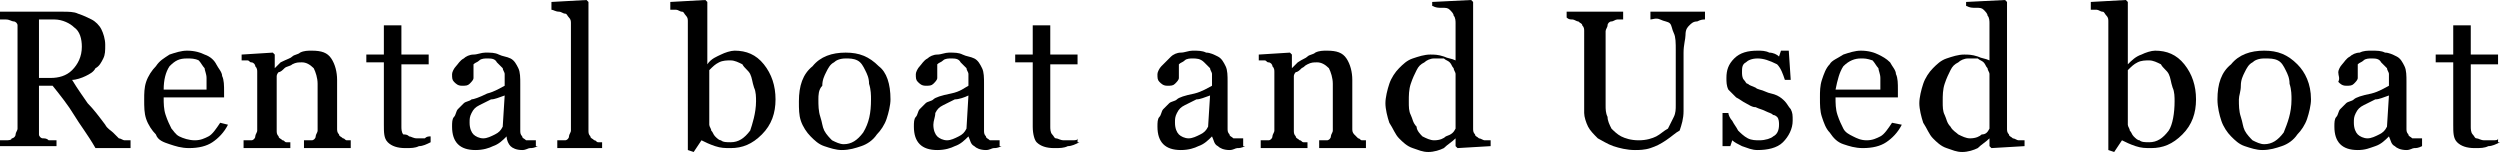
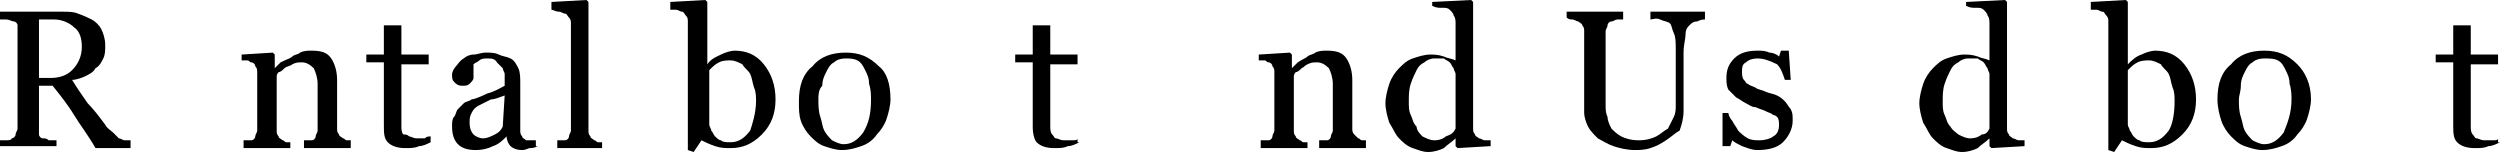
<svg xmlns="http://www.w3.org/2000/svg" version="1.1" id="レイヤー_1" x="0px" y="0px" viewBox="0 0 128.3 7.8" style="enable-background:new 0 0 128.3 7.8;" xml:space="preserve">
  <g>
    <g>
      <path d="M6.7,7.6H4.9C4.5,6.9,4.1,6.4,3.8,5.9s-0.7-1-1.1-1.5H2v2.2C2,6.7,2,6.8,2,6.9c0,0.1,0.1,0.2,0.2,0.2c0.1,0,0.2,0,0.3,0.1    c0.1,0,0.3,0,0.4,0v0.3H0V7.2c0.1,0,0.2,0,0.3,0c0.1,0,0.3,0,0.3-0.1c0.1,0,0.2-0.1,0.2-0.2c0-0.1,0.1-0.2,0.1-0.3v-5    c0-0.1,0-0.2,0-0.3c0-0.1-0.1-0.2-0.2-0.2C0.6,1.1,0.5,1,0.3,1S0.1,1,0,1V0.6h3.2c0.3,0,0.6,0,0.8,0.1C4.3,0.8,4.5,0.9,4.7,1    c0.2,0.1,0.4,0.3,0.5,0.5C5.3,1.7,5.4,2,5.4,2.3c0,0.3,0,0.5-0.1,0.7C5.2,3.2,5.1,3.4,4.9,3.5C4.8,3.7,4.6,3.8,4.4,3.9    C4.2,4,3.9,4.1,3.7,4.1C4,4.6,4.3,5,4.5,5.3C4.8,5.6,5.1,6,5.4,6.4c0.1,0.2,0.3,0.3,0.4,0.4C5.9,6.9,6,7,6.1,7.1    c0.1,0,0.2,0.1,0.3,0.1c0.1,0,0.2,0,0.3,0V7.6z M4.2,2.4c0-0.4-0.1-0.8-0.4-1C3.6,1.2,3.2,1,2.8,1H2v3h0.6c0.4,0,0.8-0.1,1.1-0.4    C4,3.3,4.2,2.9,4.2,2.4z" />
-       <path d="M11.7,6.4c-0.2,0.4-0.5,0.7-0.8,0.9c-0.3,0.2-0.7,0.3-1.2,0.3c-0.4,0-0.7-0.1-1-0.2C8.4,7.3,8.1,7.2,8,6.9    C7.8,6.7,7.6,6.4,7.5,6.1s-0.1-0.6-0.1-1c0-0.3,0-0.6,0.1-0.9C7.6,3.9,7.8,3.6,8,3.4C8.2,3.1,8.4,3,8.7,2.8    c0.3-0.1,0.6-0.2,0.9-0.2c0.4,0,0.7,0.1,0.9,0.2c0.3,0.1,0.5,0.3,0.6,0.5c0.1,0.2,0.3,0.4,0.3,0.6c0.1,0.2,0.1,0.5,0.1,0.8V5H8.4    c0,0.3,0,0.6,0.1,0.9c0.1,0.3,0.2,0.5,0.3,0.7C8.9,6.7,9,6.9,9.2,7C9.4,7.1,9.7,7.2,10,7.2c0.3,0,0.5-0.1,0.7-0.2    c0.2-0.1,0.4-0.4,0.6-0.7L11.7,6.4z M10.6,4.6c0-0.2,0-0.4,0-0.6c0-0.2-0.1-0.4-0.1-0.5c-0.1-0.1-0.2-0.3-0.3-0.4    C10,3,9.8,3,9.6,3C9.2,3,9,3.1,8.7,3.4C8.5,3.7,8.4,4.1,8.4,4.6H10.6z" />
      <path d="M18,7.6h-2.4V7.2c0.1,0,0.2,0,0.2,0c0.1,0,0.2,0,0.2,0c0.1,0,0.2-0.1,0.2-0.2c0-0.1,0.1-0.2,0.1-0.3V4.3    c0-0.3-0.1-0.6-0.2-0.8c-0.2-0.2-0.4-0.3-0.6-0.3c-0.2,0-0.3,0-0.5,0.1c-0.1,0.1-0.3,0.1-0.4,0.2c-0.1,0.1-0.2,0.2-0.3,0.2    c-0.1,0.1-0.1,0.2-0.1,0.2v2.8c0,0.1,0,0.2,0.1,0.3c0,0.1,0.1,0.1,0.2,0.2c0.1,0,0.1,0.1,0.2,0.1c0.1,0,0.2,0,0.2,0v0.3h-2.4V7.2    c0.1,0,0.2,0,0.2,0c0.1,0,0.1,0,0.2,0c0.1,0,0.2-0.1,0.2-0.2c0-0.1,0.1-0.2,0.1-0.3v-3c0-0.1,0-0.2-0.1-0.3c0-0.1-0.1-0.2-0.2-0.2    c-0.1,0-0.1-0.1-0.2-0.1c-0.1,0-0.2,0-0.3,0V2.8l1.6-0.1l0.1,0.1v0.7h0c0.1-0.1,0.2-0.2,0.3-0.3C14.8,3,14.9,3,15,2.9    c0.1-0.1,0.3-0.1,0.4-0.2c0.2-0.1,0.4-0.1,0.6-0.1c0.5,0,0.8,0.1,1,0.4c0.2,0.3,0.3,0.7,0.3,1.1v2.5c0,0.1,0,0.2,0.1,0.3    c0,0.1,0.1,0.1,0.2,0.2c0.1,0,0.1,0.1,0.2,0.1c0.1,0,0.1,0,0.2,0V7.6z" />
      <path d="M22.1,7.3c-0.2,0.1-0.4,0.2-0.6,0.2c-0.2,0.1-0.4,0.1-0.7,0.1c-0.4,0-0.7-0.1-0.9-0.3c-0.2-0.2-0.2-0.5-0.2-0.9V3.2h-0.9    V2.8h0.9V1.3h0.9v1.5H22v0.5h-1.4v2.7c0,0.2,0,0.4,0,0.5c0,0.1,0,0.3,0.1,0.4C20.8,6.9,20.9,6.9,21,7c0.1,0,0.2,0.1,0.4,0.1    c0.1,0,0.2,0,0.4,0C21.9,7,22,7,22.1,7V7.3z" />
      <path d="M27.6,7.5c-0.2,0.1-0.3,0.1-0.4,0.1c-0.1,0-0.2,0.1-0.4,0.1c-0.3,0-0.5-0.1-0.6-0.2C26.1,7.4,26,7.2,26,7h0    c-0.2,0.2-0.4,0.4-0.7,0.5c-0.2,0.1-0.5,0.2-0.9,0.2c-0.4,0-0.7-0.1-0.9-0.3c-0.2-0.2-0.3-0.5-0.3-0.9c0-0.2,0-0.4,0.1-0.5    c0.1-0.1,0.1-0.3,0.2-0.4c0.1-0.1,0.2-0.2,0.3-0.3c0.1-0.1,0.3-0.1,0.4-0.2C24.3,5.1,24.6,5,25,4.8c0.4-0.1,0.7-0.3,0.9-0.4V4    c0,0,0-0.1,0-0.2c0-0.1-0.1-0.2-0.1-0.3c-0.1-0.1-0.2-0.2-0.3-0.3C25.4,3,25.2,3,25,3c-0.1,0-0.3,0-0.4,0.1    c-0.1,0.1-0.2,0.1-0.3,0.2c0,0.1,0,0.2,0,0.3c0,0.1,0,0.2,0,0.4c0,0.1-0.1,0.2-0.2,0.3c-0.1,0.1-0.2,0.1-0.4,0.1    c-0.2,0-0.3-0.1-0.4-0.2c-0.1-0.1-0.1-0.2-0.1-0.4c0-0.1,0.1-0.3,0.2-0.4c0.1-0.1,0.2-0.3,0.4-0.4c0.1-0.1,0.3-0.2,0.5-0.2    s0.4-0.1,0.6-0.1c0.3,0,0.5,0,0.7,0.1s0.4,0.1,0.6,0.2c0.2,0.1,0.3,0.3,0.4,0.5c0.1,0.2,0.1,0.5,0.1,0.8c0,0.5,0,0.9,0,1.2    c0,0.4,0,0.8,0,1.2c0,0.1,0,0.2,0.1,0.3c0,0.1,0.1,0.1,0.2,0.2c0,0,0.1,0,0.2,0c0.1,0,0.2,0,0.3,0V7.5z M25.9,4.9    c-0.3,0.1-0.5,0.2-0.7,0.2c-0.2,0.1-0.4,0.2-0.6,0.3c-0.2,0.1-0.3,0.2-0.4,0.4c-0.1,0.2-0.1,0.3-0.1,0.5c0,0.3,0.1,0.5,0.2,0.6    c0.1,0.1,0.3,0.2,0.5,0.2c0.2,0,0.4-0.1,0.6-0.2c0.2-0.1,0.3-0.2,0.4-0.4L25.9,4.9z" />
      <path d="M30.9,7.6h-2.3V7.2c0.1,0,0.2,0,0.2,0c0.1,0,0.2,0,0.2,0c0.1,0,0.2-0.1,0.2-0.2c0-0.1,0.1-0.2,0.1-0.3V1.2    c0-0.1,0-0.2-0.1-0.3c-0.1-0.1-0.1-0.2-0.2-0.2c-0.1,0-0.2-0.1-0.3-0.1c-0.2,0-0.3-0.1-0.4-0.1V0.1L30.1,0l0.1,0.1v6.6    c0,0.1,0,0.2,0.1,0.3c0,0.1,0.1,0.1,0.2,0.2c0.1,0,0.1,0.1,0.2,0.1c0.1,0,0.1,0,0.2,0V7.6z" />
      <path d="M39.8,5.1c0,0.7-0.2,1.3-0.7,1.8c-0.5,0.5-1,0.7-1.6,0.7c-0.3,0-0.5,0-0.8-0.1c-0.3-0.1-0.5-0.2-0.7-0.3l-0.4,0.6    l-0.3-0.1c0-0.2,0-0.5,0-0.9c0-0.3,0-0.7,0-1V1.1c0-0.1,0-0.2-0.1-0.3c-0.1-0.1-0.1-0.2-0.2-0.2c-0.1,0-0.2-0.1-0.3-0.1    c-0.1,0-0.3,0-0.3,0V0.1L36.2,0l0.1,0.1v3.2l0,0C36.5,3,36.8,2.9,37,2.8c0.2-0.1,0.5-0.2,0.7-0.2c0.6,0,1.1,0.2,1.5,0.7    C39.6,3.8,39.8,4.4,39.8,5.1z M38.8,5.2c0-0.2,0-0.5-0.1-0.7c-0.1-0.3-0.1-0.5-0.2-0.7c-0.1-0.2-0.3-0.3-0.4-0.5    c-0.2-0.1-0.4-0.2-0.6-0.2c-0.2,0-0.4,0-0.6,0.1c-0.2,0.1-0.3,0.2-0.5,0.4v2.8c0,0.1,0.1,0.2,0.1,0.3c0.1,0.1,0.1,0.2,0.2,0.3    c0.1,0.1,0.2,0.2,0.3,0.2c0.1,0.1,0.3,0.1,0.5,0.1c0.4,0,0.7-0.2,1-0.6C38.6,6.4,38.8,5.8,38.8,5.2z" />
      <path d="M45.7,5.1c0,0.3-0.1,0.7-0.2,1c-0.1,0.3-0.3,0.6-0.5,0.8c-0.2,0.3-0.5,0.5-0.8,0.6c-0.3,0.1-0.6,0.2-1,0.2    c-0.3,0-0.6-0.1-0.9-0.2c-0.3-0.1-0.5-0.3-0.7-0.5c-0.2-0.2-0.4-0.5-0.5-0.8C41,5.9,41,5.6,41,5.2c0-0.8,0.2-1.4,0.7-1.8    c0.4-0.5,1-0.7,1.7-0.7c0.7,0,1.2,0.2,1.7,0.7C45.5,3.7,45.7,4.3,45.7,5.1z M44.7,5.1c0-0.2,0-0.5-0.1-0.8c0-0.3-0.1-0.5-0.2-0.7    c-0.1-0.2-0.2-0.4-0.4-0.5C43.8,3,43.6,3,43.4,3c-0.3,0-0.5,0.1-0.6,0.2c-0.2,0.1-0.3,0.3-0.4,0.5c-0.1,0.2-0.2,0.4-0.2,0.7    C42,4.6,42,4.9,42,5.1c0,0.3,0,0.6,0.1,0.9c0.1,0.3,0.1,0.5,0.2,0.7c0.1,0.2,0.3,0.4,0.4,0.5c0.2,0.1,0.4,0.2,0.6,0.2    c0.4,0,0.7-0.2,1-0.6C44.6,6.3,44.7,5.8,44.7,5.1z" />
-       <path d="M51.4,7.5c-0.2,0.1-0.3,0.1-0.4,0.1c-0.1,0-0.2,0.1-0.4,0.1c-0.3,0-0.5-0.1-0.6-0.2c-0.2-0.1-0.2-0.3-0.3-0.5h0    c-0.2,0.2-0.4,0.4-0.7,0.5c-0.2,0.1-0.5,0.2-0.9,0.2c-0.4,0-0.7-0.1-0.9-0.3s-0.3-0.5-0.3-0.9c0-0.2,0-0.4,0.1-0.5    c0.1-0.1,0.1-0.3,0.2-0.4c0.1-0.1,0.2-0.2,0.3-0.3c0.1-0.1,0.3-0.1,0.4-0.2c0.1-0.1,0.4-0.2,0.9-0.3s0.7-0.3,0.9-0.4V4    c0,0,0-0.1,0-0.2s-0.1-0.2-0.1-0.3c-0.1-0.1-0.2-0.2-0.3-0.3C49.2,3,49,3,48.8,3c-0.1,0-0.3,0-0.4,0.1c-0.1,0.1-0.2,0.1-0.3,0.2    c0,0.1,0,0.2,0,0.3c0,0.1,0,0.2,0,0.4c0,0.1-0.1,0.2-0.2,0.3c-0.1,0.1-0.2,0.1-0.4,0.1c-0.2,0-0.3-0.1-0.4-0.2    c-0.1-0.1-0.1-0.2-0.1-0.4c0-0.1,0.1-0.3,0.2-0.4c0.1-0.1,0.2-0.3,0.4-0.4c0.1-0.1,0.3-0.2,0.5-0.2s0.4-0.1,0.6-0.1    c0.3,0,0.5,0,0.7,0.1s0.4,0.1,0.6,0.2c0.2,0.1,0.3,0.3,0.4,0.5c0.1,0.2,0.1,0.5,0.1,0.8c0,0.5,0,0.9,0,1.2s0,0.8,0,1.2    c0,0.1,0,0.2,0.1,0.3c0,0.1,0.1,0.1,0.2,0.2c0,0,0.1,0,0.2,0c0.1,0,0.2,0,0.3,0V7.5z M49.7,4.9C49.5,5,49.2,5.1,49,5.1    c-0.2,0.1-0.4,0.2-0.6,0.3c-0.2,0.1-0.3,0.2-0.4,0.4C48,6,47.9,6.2,47.9,6.4c0,0.3,0.1,0.5,0.2,0.6c0.1,0.1,0.3,0.2,0.5,0.2    c0.2,0,0.4-0.1,0.6-0.2c0.2-0.1,0.3-0.2,0.4-0.4L49.7,4.9z" />
      <path d="M55.4,7.3c-0.2,0.1-0.4,0.2-0.6,0.2c-0.2,0.1-0.4,0.1-0.7,0.1c-0.4,0-0.7-0.1-0.9-0.3C53.1,7.2,53,6.9,53,6.5V3.2h-0.9    V2.8H53V1.3h0.9v1.5h1.4v0.5h-1.4v2.7c0,0.2,0,0.4,0,0.5c0,0.1,0,0.3,0.1,0.4c0.1,0.1,0.1,0.2,0.2,0.2c0.1,0,0.2,0.1,0.4,0.1    c0.1,0,0.2,0,0.4,0c0.2,0,0.3,0,0.3-0.1V7.3z" />
-       <path d="M63.9,7.5c-0.2,0.1-0.3,0.1-0.4,0.1c-0.1,0-0.2,0.1-0.4,0.1c-0.3,0-0.5-0.1-0.6-0.2c-0.2-0.1-0.2-0.3-0.3-0.5h0    c-0.2,0.2-0.4,0.4-0.7,0.5c-0.2,0.1-0.5,0.2-0.9,0.2c-0.4,0-0.7-0.1-0.9-0.3c-0.2-0.2-0.3-0.5-0.3-0.9c0-0.2,0-0.4,0.1-0.5    c0.1-0.1,0.1-0.3,0.2-0.4c0.1-0.1,0.2-0.2,0.3-0.3c0.1-0.1,0.3-0.1,0.4-0.2c0.1-0.1,0.4-0.2,0.9-0.3c0.4-0.1,0.7-0.3,0.9-0.4V4    c0,0,0-0.1,0-0.2c0-0.1-0.1-0.2-0.1-0.3c-0.1-0.1-0.2-0.2-0.3-0.3C61.6,3,61.4,3,61.2,3c-0.1,0-0.3,0-0.4,0.1    c-0.1,0.1-0.2,0.1-0.3,0.2c0,0.1,0,0.2,0,0.3c0,0.1,0,0.2,0,0.4c0,0.1-0.1,0.2-0.2,0.3c-0.1,0.1-0.2,0.1-0.4,0.1    c-0.2,0-0.3-0.1-0.4-0.2c-0.1-0.1-0.1-0.2-0.1-0.4c0-0.1,0.1-0.3,0.2-0.4C59.8,3.2,60,3,60.1,2.9c0.1-0.1,0.3-0.2,0.5-0.2    s0.4-0.1,0.6-0.1c0.3,0,0.5,0,0.7,0.1c0.2,0,0.4,0.1,0.6,0.2c0.2,0.1,0.3,0.3,0.4,0.5c0.1,0.2,0.1,0.5,0.1,0.8c0,0.5,0,0.9,0,1.2    s0,0.8,0,1.2c0,0.1,0,0.2,0.1,0.3c0,0.1,0.1,0.1,0.2,0.2c0,0,0.1,0,0.2,0c0.1,0,0.2,0,0.3,0V7.5z M62.1,4.9    c-0.3,0.1-0.5,0.2-0.7,0.2c-0.2,0.1-0.4,0.2-0.6,0.3c-0.2,0.1-0.3,0.2-0.4,0.4c-0.1,0.2-0.1,0.3-0.1,0.5c0,0.3,0.1,0.5,0.2,0.6    c0.1,0.1,0.3,0.2,0.5,0.2c0.2,0,0.4-0.1,0.6-0.2c0.2-0.1,0.3-0.2,0.4-0.4L62.1,4.9z" />
      <path d="M70.1,7.6h-2.4V7.2c0.1,0,0.2,0,0.2,0c0.1,0,0.2,0,0.2,0c0.1,0,0.2-0.1,0.2-0.2c0-0.1,0.1-0.2,0.1-0.3V4.3    c0-0.3-0.1-0.6-0.2-0.8c-0.2-0.2-0.4-0.3-0.6-0.3c-0.2,0-0.3,0-0.5,0.1S67,3.4,66.8,3.5c-0.1,0.1-0.2,0.2-0.3,0.2    c-0.1,0.1-0.1,0.2-0.1,0.2v2.8c0,0.1,0,0.2,0.1,0.3c0,0.1,0.1,0.1,0.2,0.2c0.1,0,0.1,0.1,0.2,0.1c0.1,0,0.2,0,0.2,0v0.3h-2.4V7.2    c0.1,0,0.2,0,0.2,0c0.1,0,0.1,0,0.2,0c0.1,0,0.2-0.1,0.2-0.2c0-0.1,0.1-0.2,0.1-0.3v-3c0-0.1,0-0.2-0.1-0.3c0-0.1-0.1-0.2-0.2-0.2    c-0.1,0-0.1-0.1-0.2-0.1c-0.1,0-0.2,0-0.3,0V2.8l1.6-0.1l0.1,0.1v0.7h0c0.1-0.1,0.2-0.2,0.3-0.3C66.9,3,67,3,67.1,2.9    c0.1-0.1,0.3-0.1,0.4-0.2c0.2-0.1,0.4-0.1,0.6-0.1c0.5,0,0.8,0.1,1,0.4c0.2,0.3,0.3,0.7,0.3,1.1v2.5c0,0.1,0,0.2,0.1,0.3    s0.1,0.1,0.2,0.2c0.1,0,0.1,0.1,0.2,0.1c0.1,0,0.1,0,0.2,0V7.6z" />
      <path d="M76.5,7.5l-1.7,0.1l-0.1-0.1V7.1l0,0c-0.2,0.2-0.4,0.3-0.6,0.5c-0.2,0.1-0.5,0.2-0.8,0.2c-0.3,0-0.5-0.1-0.8-0.2    c-0.3-0.1-0.5-0.3-0.7-0.5c-0.2-0.2-0.3-0.5-0.5-0.8c-0.1-0.3-0.2-0.7-0.2-1c0-0.3,0.1-0.7,0.2-1c0.1-0.3,0.3-0.6,0.5-0.8    c0.2-0.2,0.4-0.4,0.7-0.5s0.6-0.2,0.9-0.2c0.2,0,0.4,0,0.7,0.1c0.2,0.1,0.4,0.1,0.6,0.2V1.2c0-0.1,0-0.3-0.1-0.4    c0-0.1-0.1-0.2-0.2-0.3c-0.1-0.1-0.2-0.1-0.4-0.1c-0.2,0-0.3,0-0.5-0.1V0.1l2-0.1l0.1,0.1v6.5c0,0.1,0,0.2,0.1,0.3    c0,0.1,0.1,0.1,0.2,0.2c0.1,0,0.2,0.1,0.3,0.1c0.1,0,0.2,0,0.3,0V7.5z M74.7,6.6V3.8c0-0.1-0.1-0.2-0.1-0.3    c-0.1-0.1-0.1-0.2-0.2-0.3c-0.1-0.1-0.2-0.1-0.3-0.2C73.9,3,73.8,3,73.6,3c-0.2,0-0.4,0.1-0.5,0.2c-0.2,0.1-0.3,0.2-0.4,0.4    c-0.1,0.2-0.2,0.4-0.3,0.7c-0.1,0.3-0.1,0.6-0.1,0.9c0,0.3,0,0.5,0.1,0.7c0.1,0.2,0.1,0.4,0.3,0.6C72.7,6.7,72.9,6.9,73,7    c0.2,0.1,0.4,0.2,0.6,0.2c0.3,0,0.5-0.1,0.6-0.2C74.5,6.9,74.6,6.8,74.7,6.6z" />
      <path d="M87.5,1c-0.1,0-0.2,0-0.4,0.1c-0.2,0-0.3,0.1-0.4,0.2c-0.1,0.1-0.2,0.2-0.2,0.5c0,0.2-0.1,0.5-0.1,0.9v3    c0,0.4-0.1,0.7-0.2,1C86,6.8,85.8,7,85.5,7.2c-0.3,0.2-0.5,0.3-0.8,0.4c-0.3,0.1-0.6,0.1-0.8,0.1c-0.4,0-0.8-0.1-1.1-0.2    c-0.3-0.1-0.6-0.3-0.8-0.4c-0.2-0.2-0.4-0.4-0.5-0.6c-0.1-0.2-0.2-0.5-0.2-0.7V1.6c0-0.1,0-0.2-0.1-0.3c0-0.1-0.1-0.1-0.2-0.2    c-0.1,0-0.2-0.1-0.3-0.1c-0.1,0-0.2,0-0.3-0.1V0.6h2.9V1c-0.1,0-0.2,0-0.3,0c-0.1,0-0.2,0.1-0.3,0.1c-0.1,0-0.2,0.1-0.2,0.2    c0,0.1-0.1,0.2-0.1,0.3v3.8c0,0.2,0,0.4,0.1,0.6c0,0.2,0.1,0.4,0.2,0.6C82.8,6.7,83,6.9,83.2,7c0.2,0.1,0.5,0.2,0.9,0.2    c0.4,0,0.7-0.1,0.9-0.2c0.2-0.1,0.4-0.3,0.6-0.4c0.1-0.2,0.2-0.4,0.3-0.6c0.1-0.2,0.1-0.4,0.1-0.6V2.6c0-0.4,0-0.7-0.1-0.9    c-0.1-0.2-0.1-0.4-0.2-0.5c-0.1-0.1-0.3-0.1-0.5-0.2S84.8,1,84.7,1V0.6h2.8V1z" />
      <path d="M91.6,5.2c0.1,0.1,0.2,0.3,0.3,0.4C92,5.8,92,5.9,92,6.2c0,0.4-0.2,0.8-0.5,1.1c-0.3,0.3-0.8,0.4-1.3,0.4    c-0.3,0-0.5-0.1-0.8-0.2c-0.2-0.1-0.4-0.2-0.5-0.3l-0.1,0.3h-0.4l0-1.7h0.3c0,0.1,0.1,0.3,0.2,0.4c0.1,0.2,0.2,0.3,0.3,0.5    c0.1,0.1,0.3,0.3,0.5,0.4c0.2,0.1,0.4,0.1,0.6,0.1c0.3,0,0.6-0.1,0.7-0.2c0.2-0.1,0.3-0.3,0.3-0.6c0-0.1,0-0.3-0.1-0.4    C91.2,6,91.1,5.9,91,5.9c-0.1-0.1-0.2-0.1-0.4-0.2c-0.2-0.1-0.3-0.1-0.5-0.2c-0.2,0-0.3-0.1-0.5-0.2c-0.2-0.1-0.3-0.2-0.5-0.3    c-0.1-0.1-0.3-0.3-0.4-0.4c-0.1-0.2-0.1-0.4-0.1-0.6c0-0.4,0.1-0.7,0.4-1c0.3-0.3,0.7-0.4,1.2-0.4c0.2,0,0.4,0,0.6,0.1    c0.2,0,0.4,0.1,0.5,0.2l0.1-0.3h0.4l0.1,1.5h-0.3c-0.1-0.3-0.2-0.6-0.4-0.8C90.8,3.1,90.5,3,90.2,3c-0.3,0-0.5,0.1-0.6,0.2    c-0.2,0.1-0.2,0.3-0.2,0.5c0,0.1,0,0.3,0.1,0.4c0.1,0.1,0.1,0.2,0.2,0.2c0.1,0.1,0.2,0.1,0.4,0.2c0.1,0.1,0.3,0.1,0.5,0.2    c0.2,0.1,0.4,0.1,0.6,0.2C91.4,5,91.5,5.1,91.6,5.2z" />
-       <path d="M97.6,6.4c-0.2,0.4-0.5,0.7-0.8,0.9c-0.3,0.2-0.7,0.3-1.2,0.3c-0.4,0-0.7-0.1-1-0.2c-0.3-0.1-0.5-0.3-0.7-0.6    c-0.2-0.2-0.3-0.5-0.4-0.8s-0.1-0.6-0.1-1c0-0.3,0-0.6,0.1-0.9c0.1-0.3,0.2-0.6,0.4-0.8C94,3.1,94.3,3,94.6,2.8    c0.3-0.1,0.6-0.2,0.9-0.2c0.4,0,0.7,0.1,0.9,0.2C96.6,2.9,96.8,3,97,3.2c0.1,0.2,0.3,0.4,0.3,0.6c0.1,0.2,0.1,0.5,0.1,0.8V5h-3.2    c0,0.3,0,0.6,0.1,0.9c0.1,0.3,0.2,0.5,0.3,0.7c0.1,0.2,0.3,0.3,0.5,0.4c0.2,0.1,0.4,0.2,0.7,0.2c0.3,0,0.5-0.1,0.7-0.2    c0.2-0.1,0.4-0.4,0.6-0.7L97.6,6.4z M96.5,4.6c0-0.2,0-0.4,0-0.6c0-0.2-0.1-0.4-0.1-0.5c-0.1-0.1-0.2-0.3-0.3-0.4    C95.8,3,95.7,3,95.5,3c-0.3,0-0.6,0.1-0.9,0.4c-0.2,0.3-0.3,0.7-0.4,1.2H96.5z" />
      <path d="M103.9,7.5l-1.7,0.1l-0.1-0.1V7.1l0,0c-0.2,0.2-0.4,0.3-0.6,0.5c-0.2,0.1-0.5,0.2-0.8,0.2c-0.3,0-0.5-0.1-0.8-0.2    c-0.3-0.1-0.5-0.3-0.7-0.5c-0.2-0.2-0.3-0.5-0.5-0.8c-0.1-0.3-0.2-0.7-0.2-1c0-0.3,0.1-0.7,0.2-1c0.1-0.3,0.3-0.6,0.5-0.8    c0.2-0.2,0.4-0.4,0.7-0.5c0.3-0.1,0.6-0.2,0.9-0.2c0.2,0,0.4,0,0.7,0.1c0.2,0.1,0.4,0.1,0.6,0.2V1.2c0-0.1,0-0.3-0.1-0.4    c0-0.1-0.1-0.2-0.2-0.3c-0.1-0.1-0.2-0.1-0.4-0.1c-0.2,0-0.3,0-0.5-0.1V0.1l2-0.1l0.1,0.1v6.5c0,0.1,0,0.2,0.1,0.3    c0,0.1,0.1,0.1,0.2,0.2c0.1,0,0.2,0.1,0.3,0.1c0.1,0,0.2,0,0.3,0V7.5z M102.1,6.6V3.8c0-0.1-0.1-0.2-0.1-0.3    c-0.1-0.1-0.1-0.2-0.2-0.3c-0.1-0.1-0.2-0.1-0.3-0.2C101.3,3,101.2,3,101,3c-0.2,0-0.4,0.1-0.5,0.2c-0.2,0.1-0.3,0.2-0.4,0.4    c-0.1,0.2-0.2,0.4-0.3,0.7c-0.1,0.3-0.1,0.6-0.1,0.9c0,0.3,0,0.5,0.1,0.7c0.1,0.2,0.1,0.4,0.3,0.6c0.1,0.2,0.3,0.3,0.4,0.4    c0.2,0.1,0.4,0.2,0.6,0.2c0.3,0,0.5-0.1,0.6-0.2C101.9,6.9,102,6.8,102.1,6.6z" />
      <path d="M112.7,5.1c0,0.7-0.2,1.3-0.7,1.8c-0.5,0.5-1,0.7-1.6,0.7c-0.3,0-0.5,0-0.8-0.1c-0.3-0.1-0.5-0.2-0.7-0.3l-0.4,0.6    l-0.3-0.1c0-0.2,0-0.5,0-0.9c0-0.3,0-0.7,0-1V1.1c0-0.1,0-0.2-0.1-0.3c-0.1-0.1-0.1-0.2-0.2-0.2c-0.1,0-0.2-0.1-0.3-0.1    c-0.1,0-0.3,0-0.3,0V0.1l1.8-0.1l0.1,0.1v3.2l0,0c0.2-0.2,0.4-0.4,0.7-0.5c0.2-0.1,0.5-0.2,0.7-0.2c0.6,0,1.1,0.2,1.5,0.7    C112.5,3.8,112.7,4.4,112.7,5.1z M111.6,5.2c0-0.2,0-0.5-0.1-0.7c-0.1-0.3-0.1-0.5-0.2-0.7c-0.1-0.2-0.3-0.3-0.4-0.5    c-0.2-0.1-0.4-0.2-0.6-0.2c-0.2,0-0.4,0-0.6,0.1c-0.2,0.1-0.3,0.2-0.5,0.4v2.8c0,0.1,0.1,0.2,0.1,0.3c0.1,0.1,0.1,0.2,0.2,0.3    c0.1,0.1,0.2,0.2,0.3,0.2c0.1,0.1,0.3,0.1,0.5,0.1c0.4,0,0.7-0.2,1-0.6C111.5,6.4,111.6,5.8,111.6,5.2z" />
      <path d="M118.6,5.1c0,0.3-0.1,0.7-0.2,1c-0.1,0.3-0.3,0.6-0.5,0.8c-0.2,0.3-0.5,0.5-0.8,0.6c-0.3,0.1-0.6,0.2-1,0.2    c-0.3,0-0.6-0.1-0.9-0.2c-0.3-0.1-0.5-0.3-0.7-0.5c-0.2-0.2-0.4-0.5-0.5-0.8c-0.1-0.3-0.2-0.7-0.2-1.1c0-0.8,0.2-1.4,0.7-1.8    c0.4-0.5,1-0.7,1.7-0.7c0.7,0,1.2,0.2,1.7,0.7C118.3,3.7,118.6,4.3,118.6,5.1z M117.6,5.1c0-0.2,0-0.5-0.1-0.8    c0-0.3-0.1-0.5-0.2-0.7c-0.1-0.2-0.2-0.4-0.4-0.5C116.7,3,116.5,3,116.2,3c-0.3,0-0.5,0.1-0.6,0.2c-0.2,0.1-0.3,0.3-0.4,0.5    c-0.1,0.2-0.2,0.4-0.2,0.7c0,0.3-0.1,0.5-0.1,0.7c0,0.3,0,0.6,0.1,0.9c0.1,0.3,0.1,0.5,0.2,0.7c0.1,0.2,0.3,0.4,0.4,0.5    c0.2,0.1,0.4,0.2,0.6,0.2c0.4,0,0.7-0.2,1-0.6C117.4,6.3,117.6,5.8,117.6,5.1z" />
-       <path d="M124.3,7.5c-0.2,0.1-0.3,0.1-0.4,0.1c-0.1,0-0.2,0.1-0.4,0.1c-0.3,0-0.5-0.1-0.6-0.2c-0.2-0.1-0.2-0.3-0.3-0.5h0    c-0.2,0.2-0.4,0.4-0.7,0.5s-0.5,0.2-0.9,0.2c-0.4,0-0.7-0.1-0.9-0.3s-0.3-0.5-0.3-0.9c0-0.2,0-0.4,0.1-0.5    c0.1-0.1,0.1-0.3,0.2-0.4c0.1-0.1,0.2-0.2,0.3-0.3c0.1-0.1,0.3-0.1,0.4-0.2c0.1-0.1,0.4-0.2,0.9-0.3c0.4-0.1,0.7-0.3,0.9-0.4V4    c0,0,0-0.1,0-0.2c0-0.1-0.1-0.2-0.1-0.3c-0.1-0.1-0.2-0.2-0.3-0.3C122.1,3,121.9,3,121.7,3c-0.1,0-0.3,0-0.4,0.1    c-0.1,0.1-0.2,0.1-0.3,0.2c0,0.1,0,0.2,0,0.3c0,0.1,0,0.2,0,0.4c0,0.1-0.1,0.2-0.2,0.3c-0.1,0.1-0.2,0.1-0.4,0.1    c-0.2,0-0.3-0.1-0.4-0.2C120.1,4,120,3.9,120,3.7c0-0.1,0.1-0.3,0.2-0.4c0.1-0.1,0.2-0.3,0.4-0.4c0.1-0.1,0.3-0.2,0.5-0.2    c0.2-0.1,0.4-0.1,0.6-0.1c0.3,0,0.5,0,0.7,0.1c0.2,0,0.4,0.1,0.6,0.2c0.2,0.1,0.3,0.3,0.4,0.5c0.1,0.2,0.1,0.5,0.1,0.8    c0,0.5,0,0.9,0,1.2c0,0.4,0,0.8,0,1.2c0,0.1,0,0.2,0.1,0.3c0,0.1,0.1,0.1,0.2,0.2c0,0,0.1,0,0.2,0c0.1,0,0.2,0,0.3,0V7.5z     M122.6,4.9c-0.3,0.1-0.5,0.2-0.7,0.2c-0.2,0.1-0.4,0.2-0.6,0.3c-0.2,0.1-0.3,0.2-0.4,0.4c-0.1,0.2-0.1,0.3-0.1,0.5    c0,0.3,0.1,0.5,0.2,0.6c0.1,0.1,0.3,0.2,0.5,0.2c0.2,0,0.4-0.1,0.6-0.2c0.2-0.1,0.3-0.2,0.4-0.4L122.6,4.9z" />
      <path d="M128.3,7.3c-0.2,0.1-0.4,0.2-0.6,0.2c-0.2,0.1-0.4,0.1-0.7,0.1c-0.4,0-0.7-0.1-0.9-0.3c-0.2-0.2-0.2-0.5-0.2-0.9V3.2H125    V2.8h0.9V1.3h0.9v1.5h1.4v0.5h-1.4v2.7c0,0.2,0,0.4,0,0.5c0,0.1,0,0.3,0.1,0.4c0.1,0.1,0.1,0.2,0.2,0.2c0.1,0,0.2,0.1,0.4,0.1    c0.1,0,0.2,0,0.4,0c0.2,0,0.3,0,0.3-0.1V7.3z" />
    </g>
  </g>
</svg>